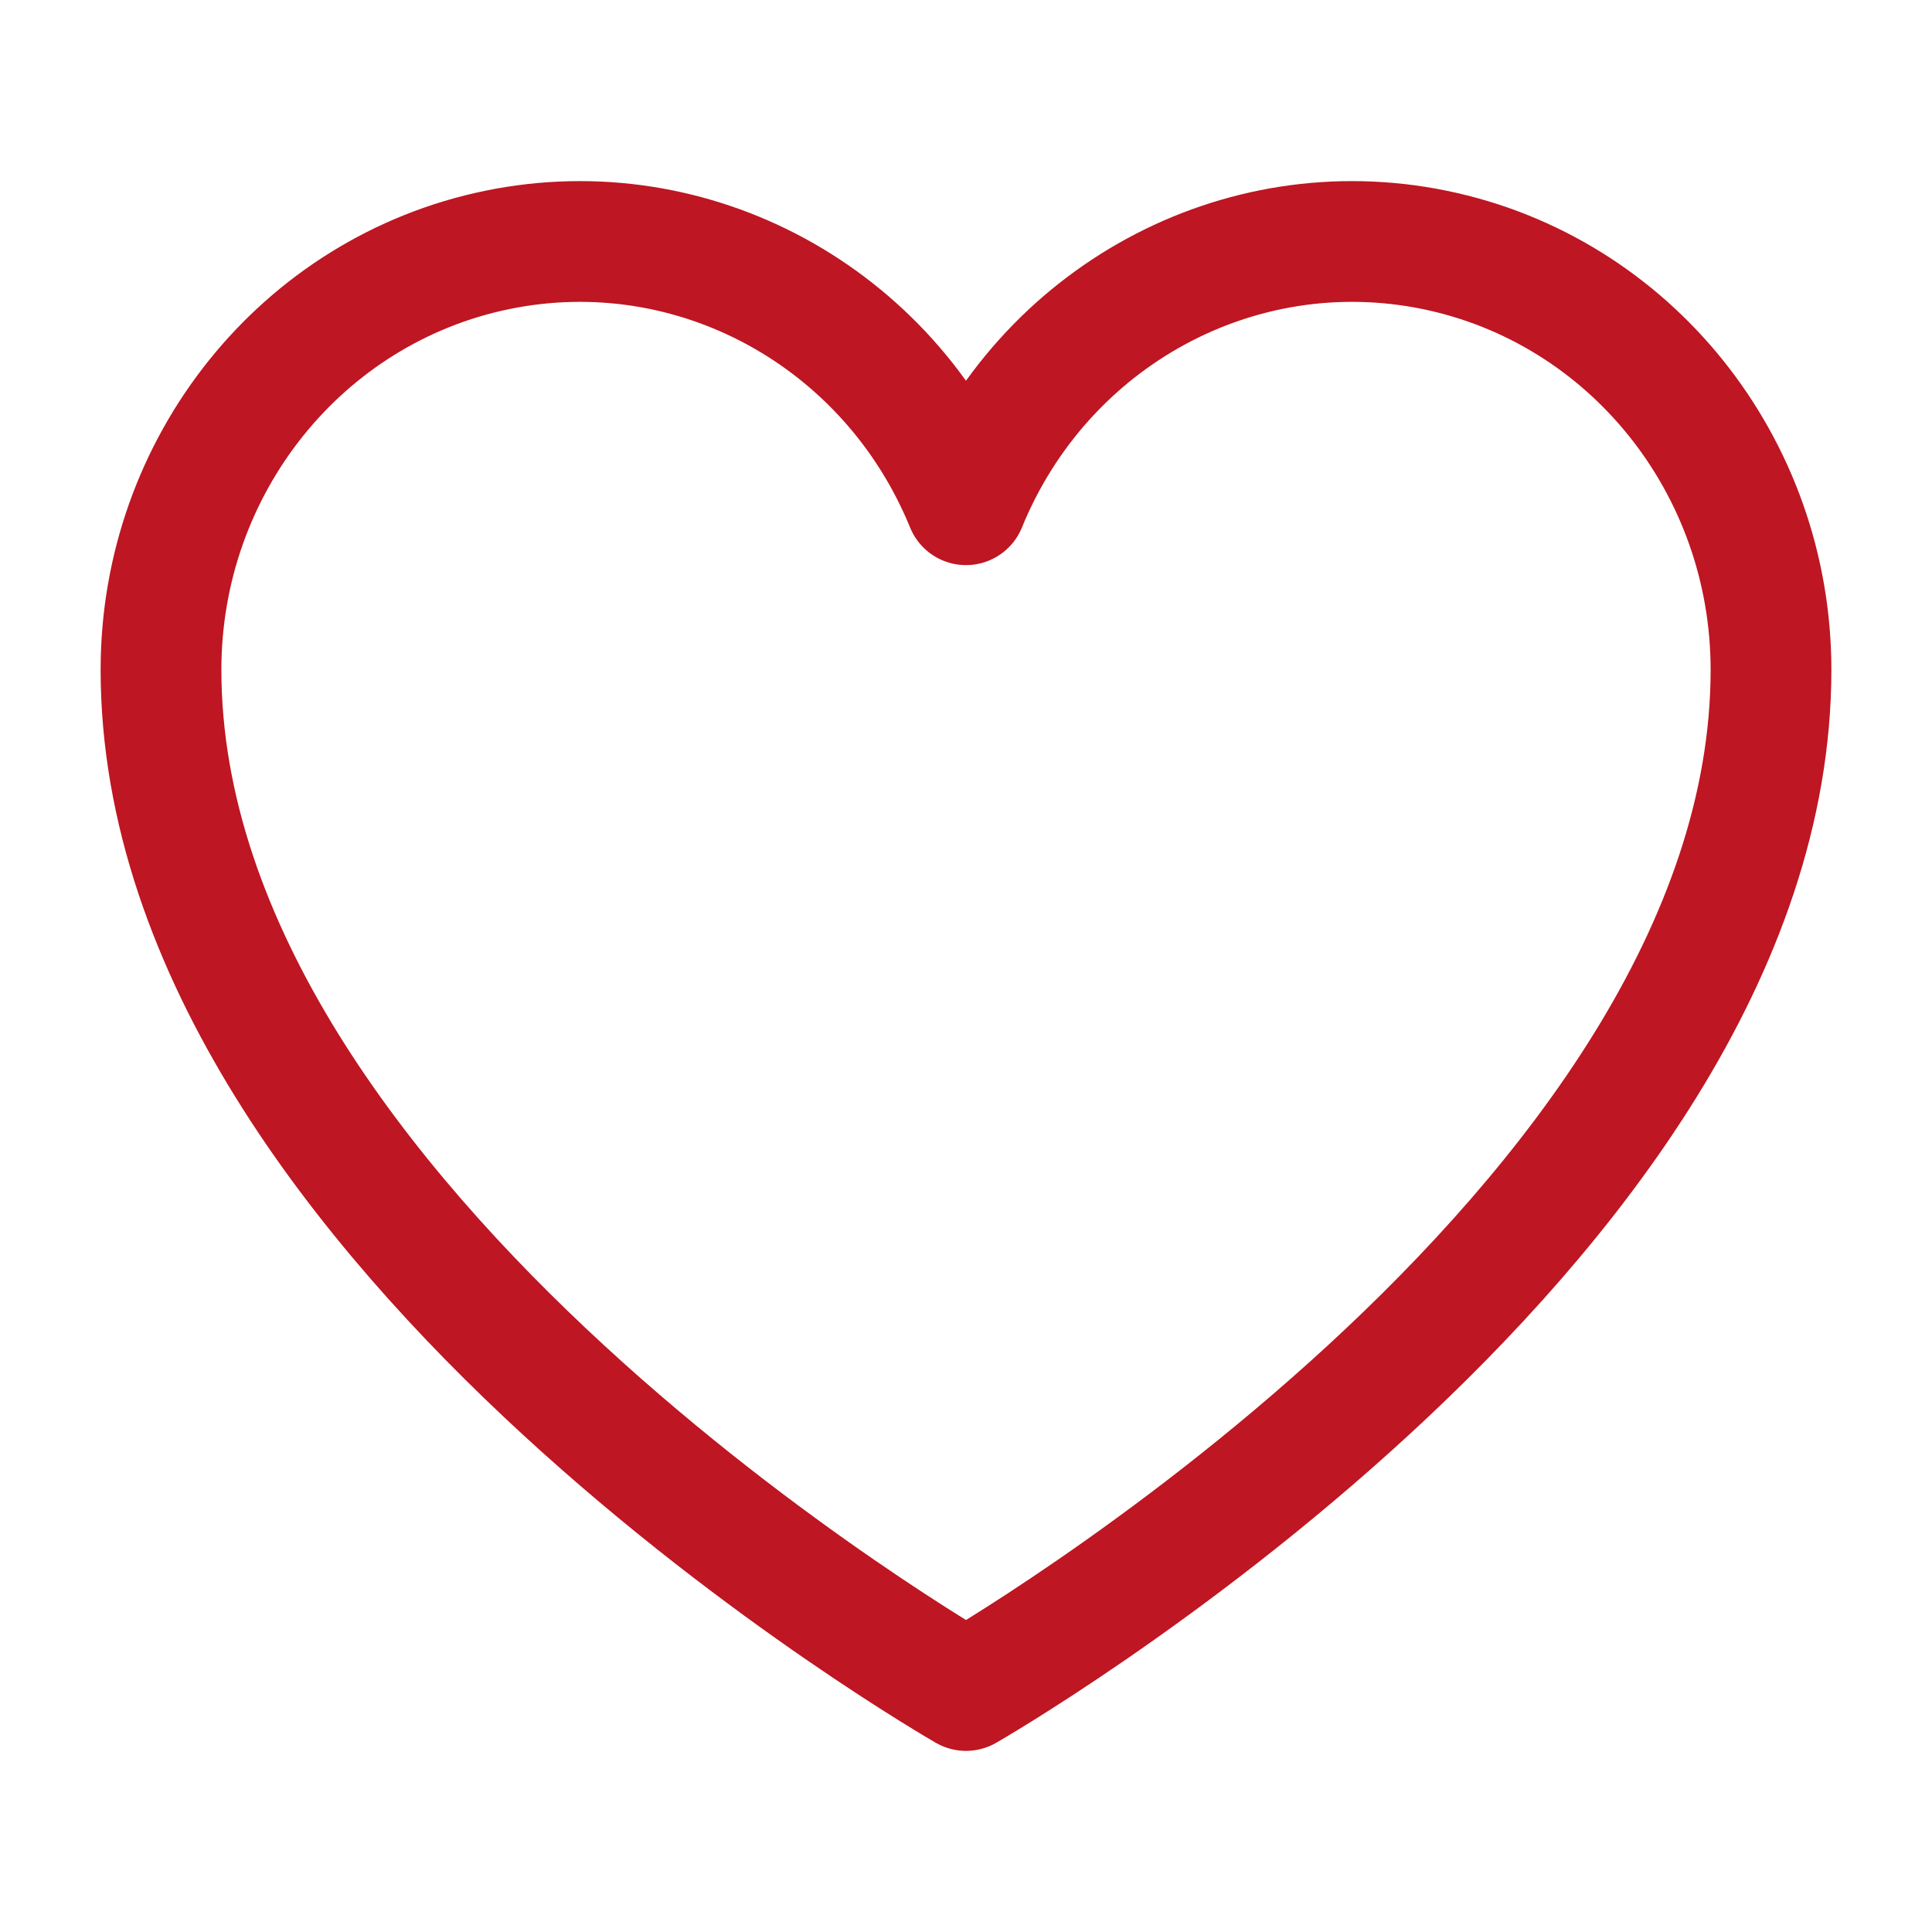
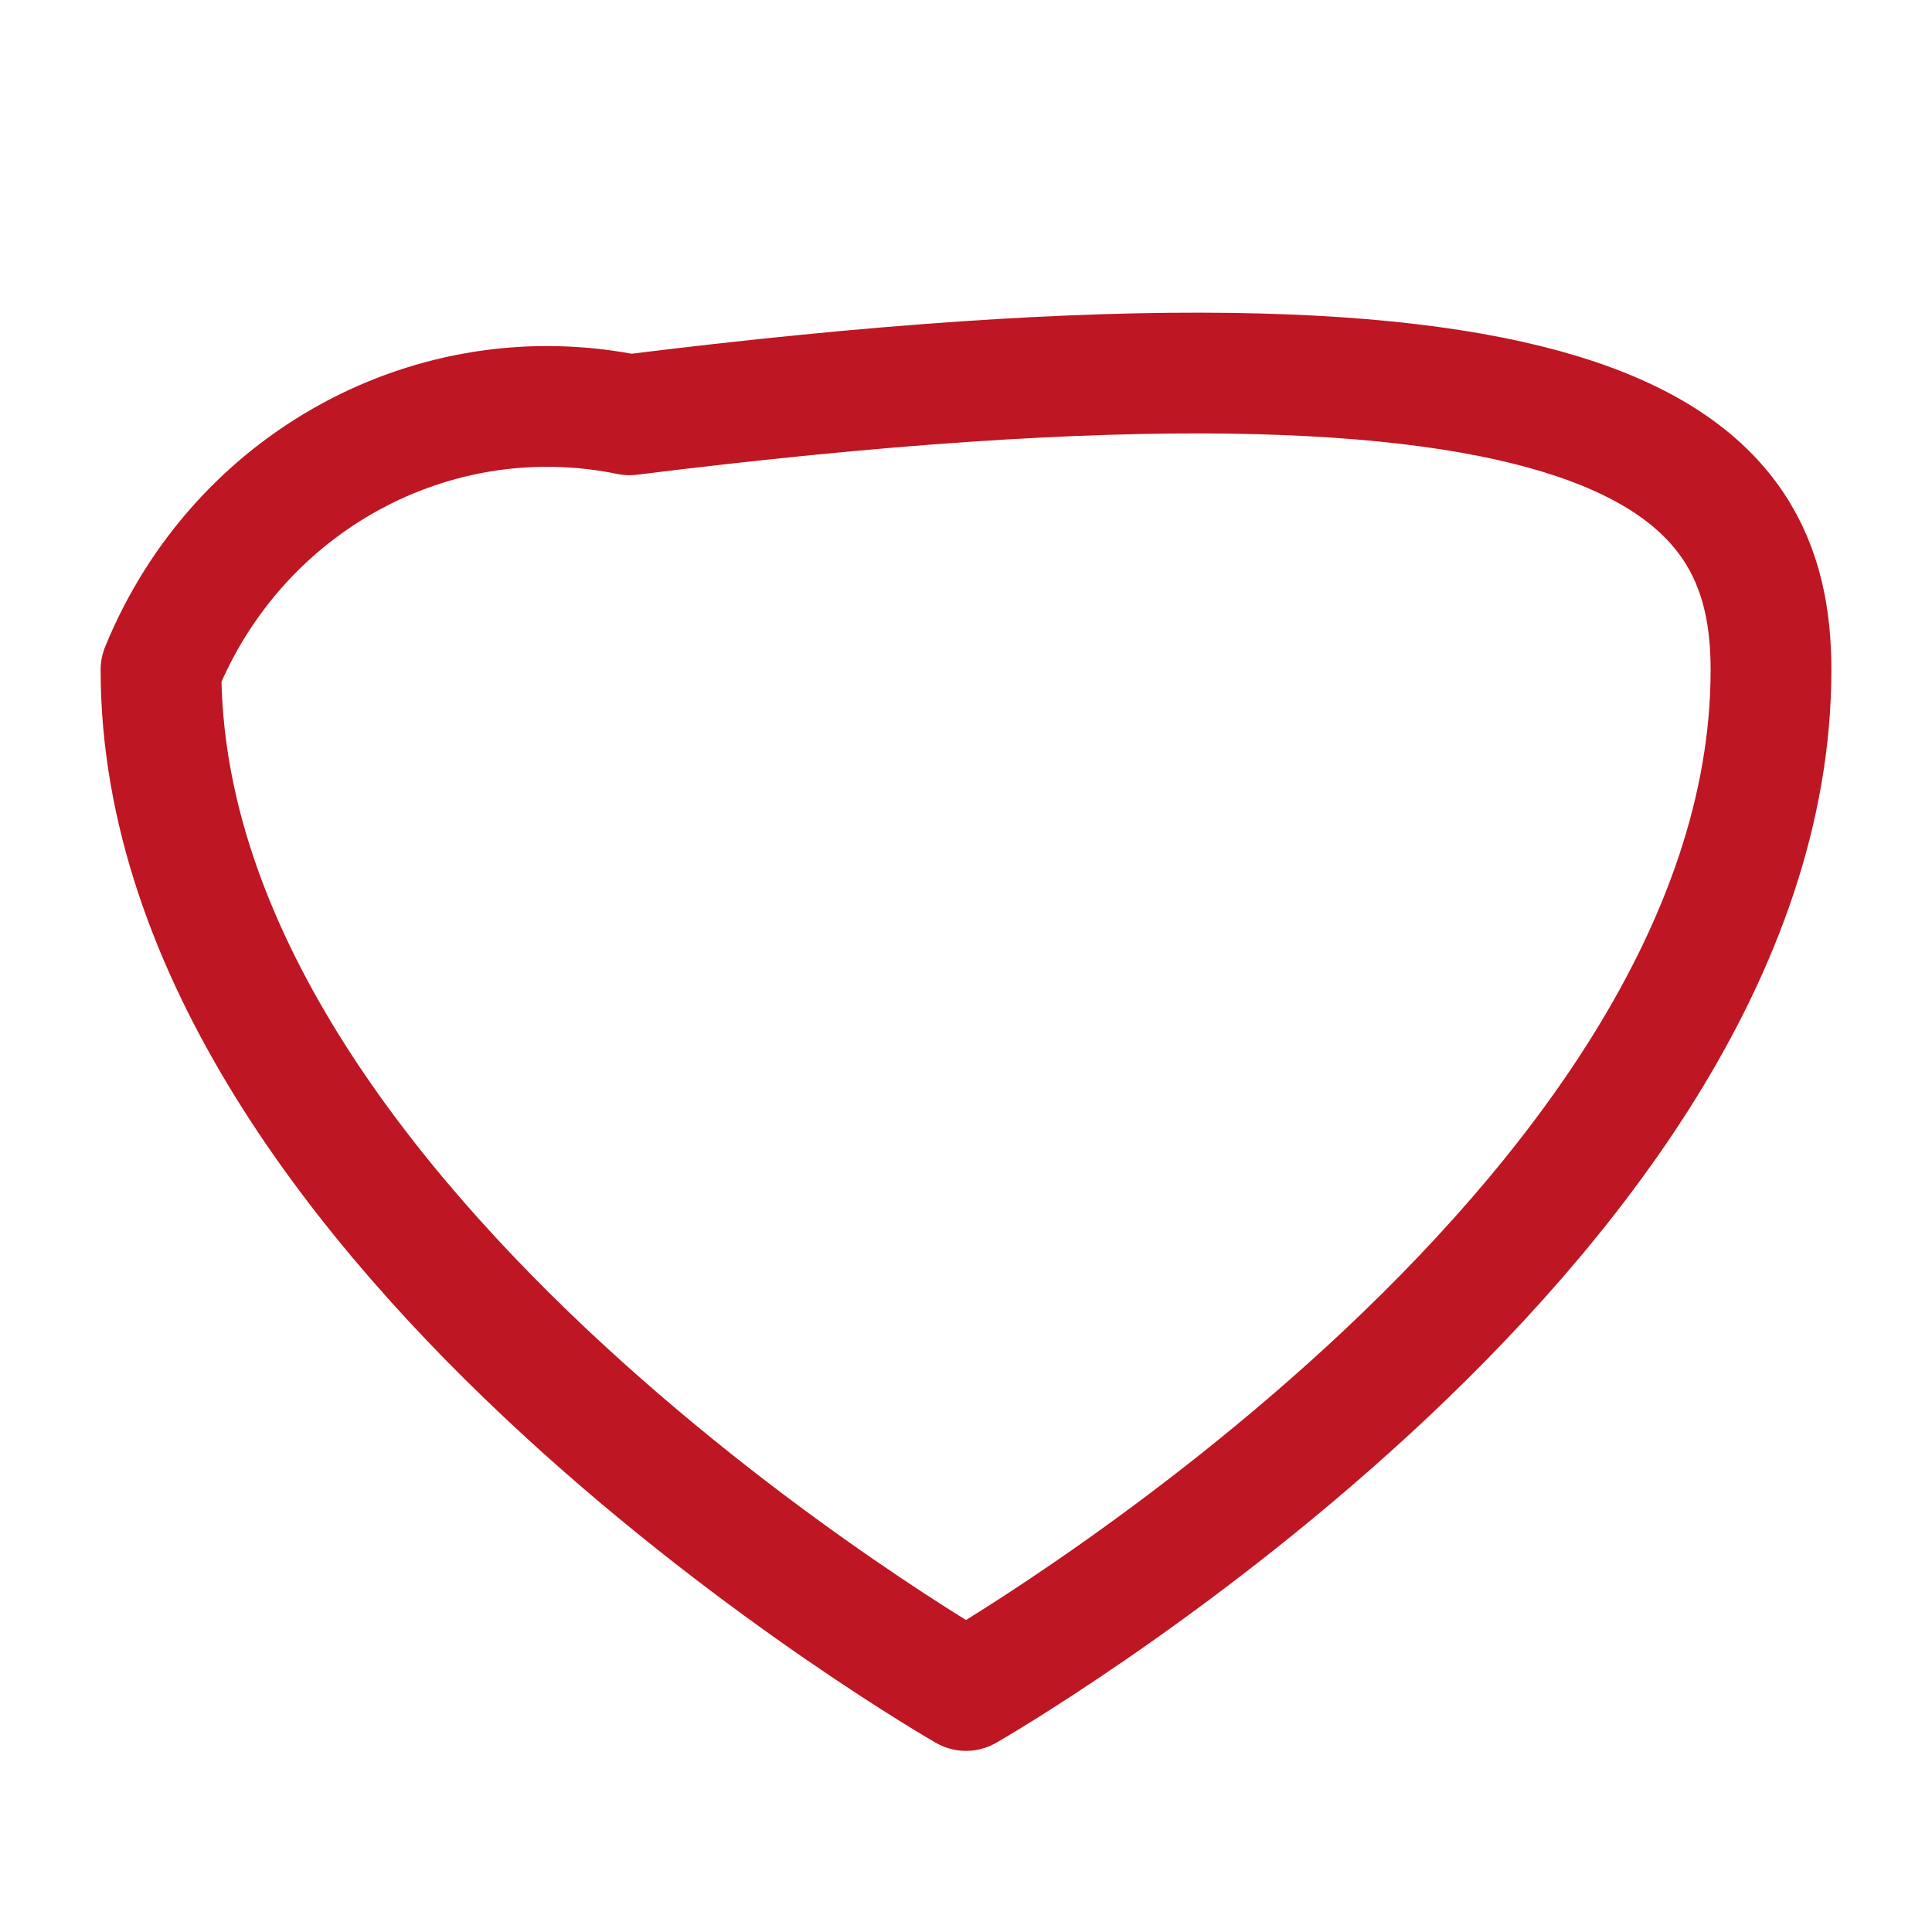
<svg xmlns="http://www.w3.org/2000/svg" width="24" height="24" viewBox="0 0 24 24">
  <g fill="none" fill-rule="evenodd">
-     <path d="M0 0h24v24H0z" />
-     <path d="M12 21S2 15.273 2 8.319c0-2.535 1.75-4.717 4.18-5.215 2.43-.498 4.865.827 5.82 3.166h0c.955-2.34 3.39-3.664 5.82-3.166C20.25 3.602 22 5.784 22 8.32 22 15.273 12 21 12 21z" stroke="#BE1622" stroke-width="1.5" stroke-linecap="round" stroke-linejoin="round" />
+     <path d="M12 21S2 15.273 2 8.319h0c.955-2.34 3.39-3.664 5.82-3.166C20.25 3.602 22 5.784 22 8.32 22 15.273 12 21 12 21z" stroke="#BE1622" stroke-width="1.5" stroke-linecap="round" stroke-linejoin="round" />
  </g>
</svg>